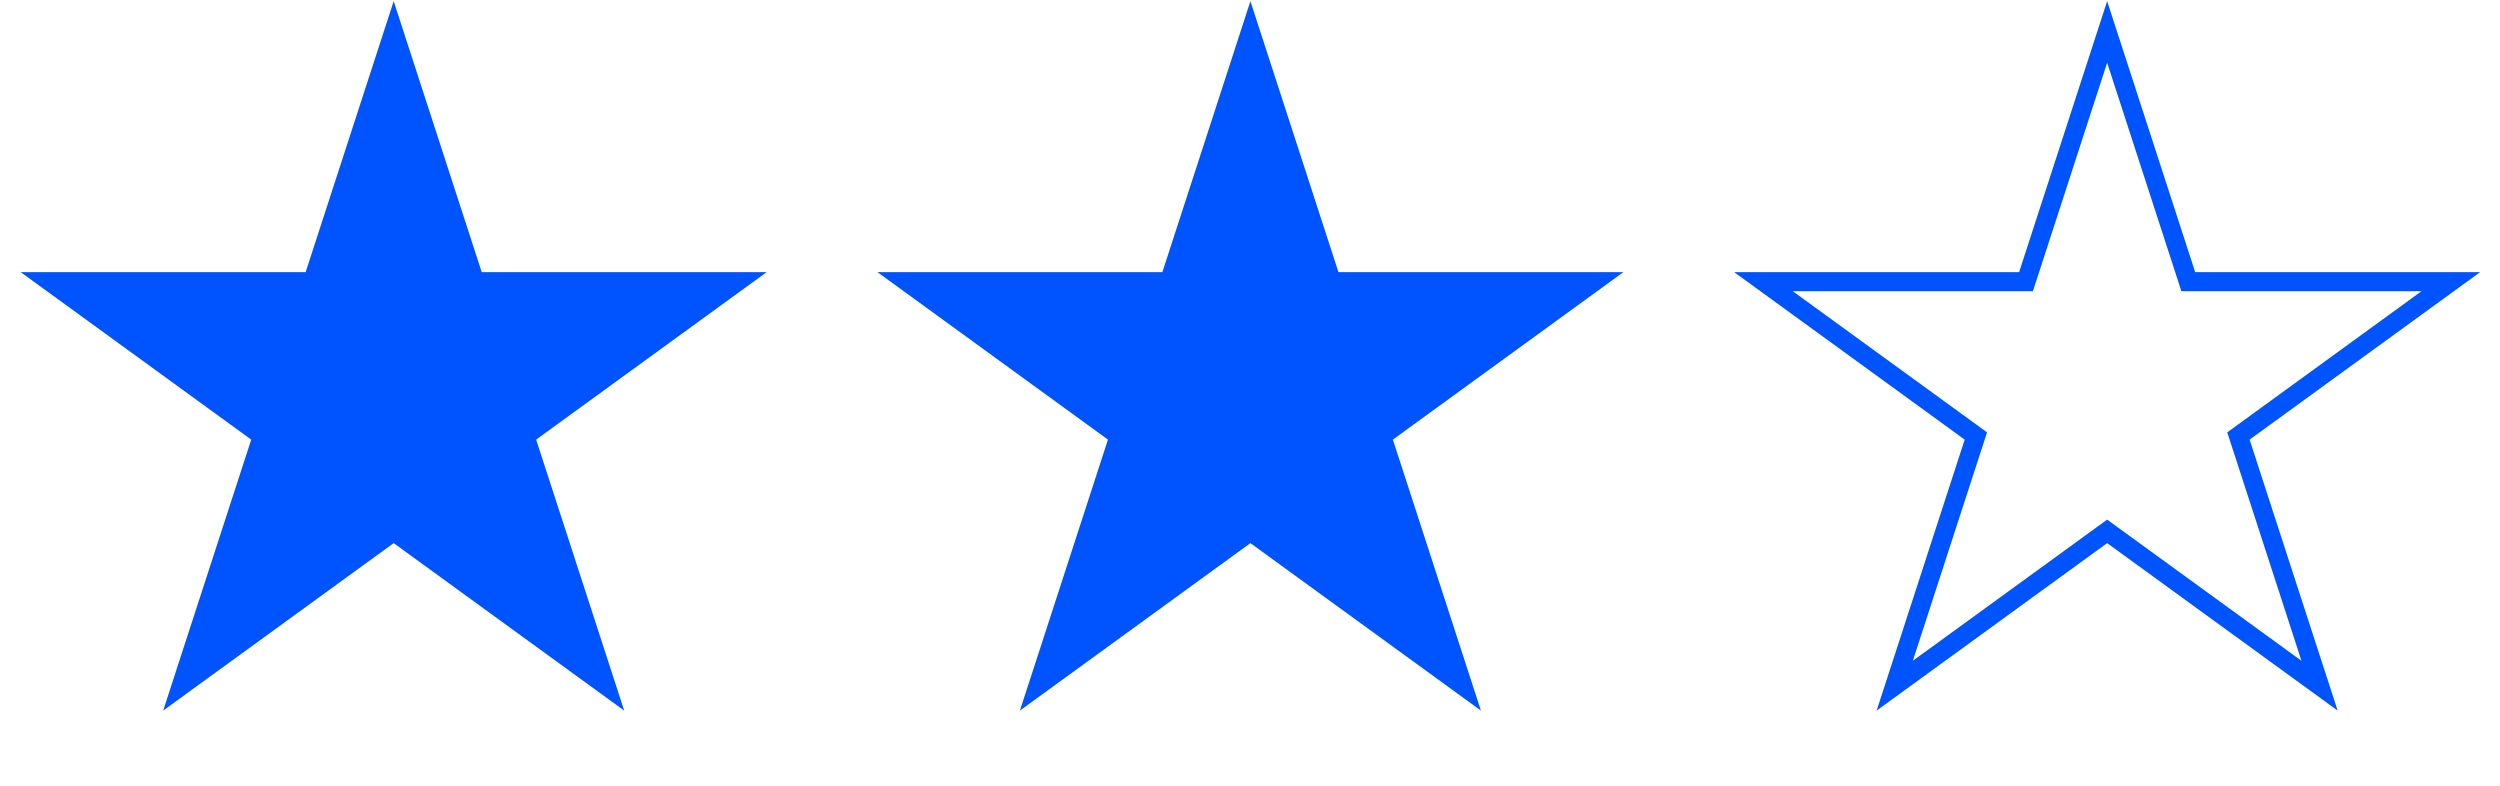
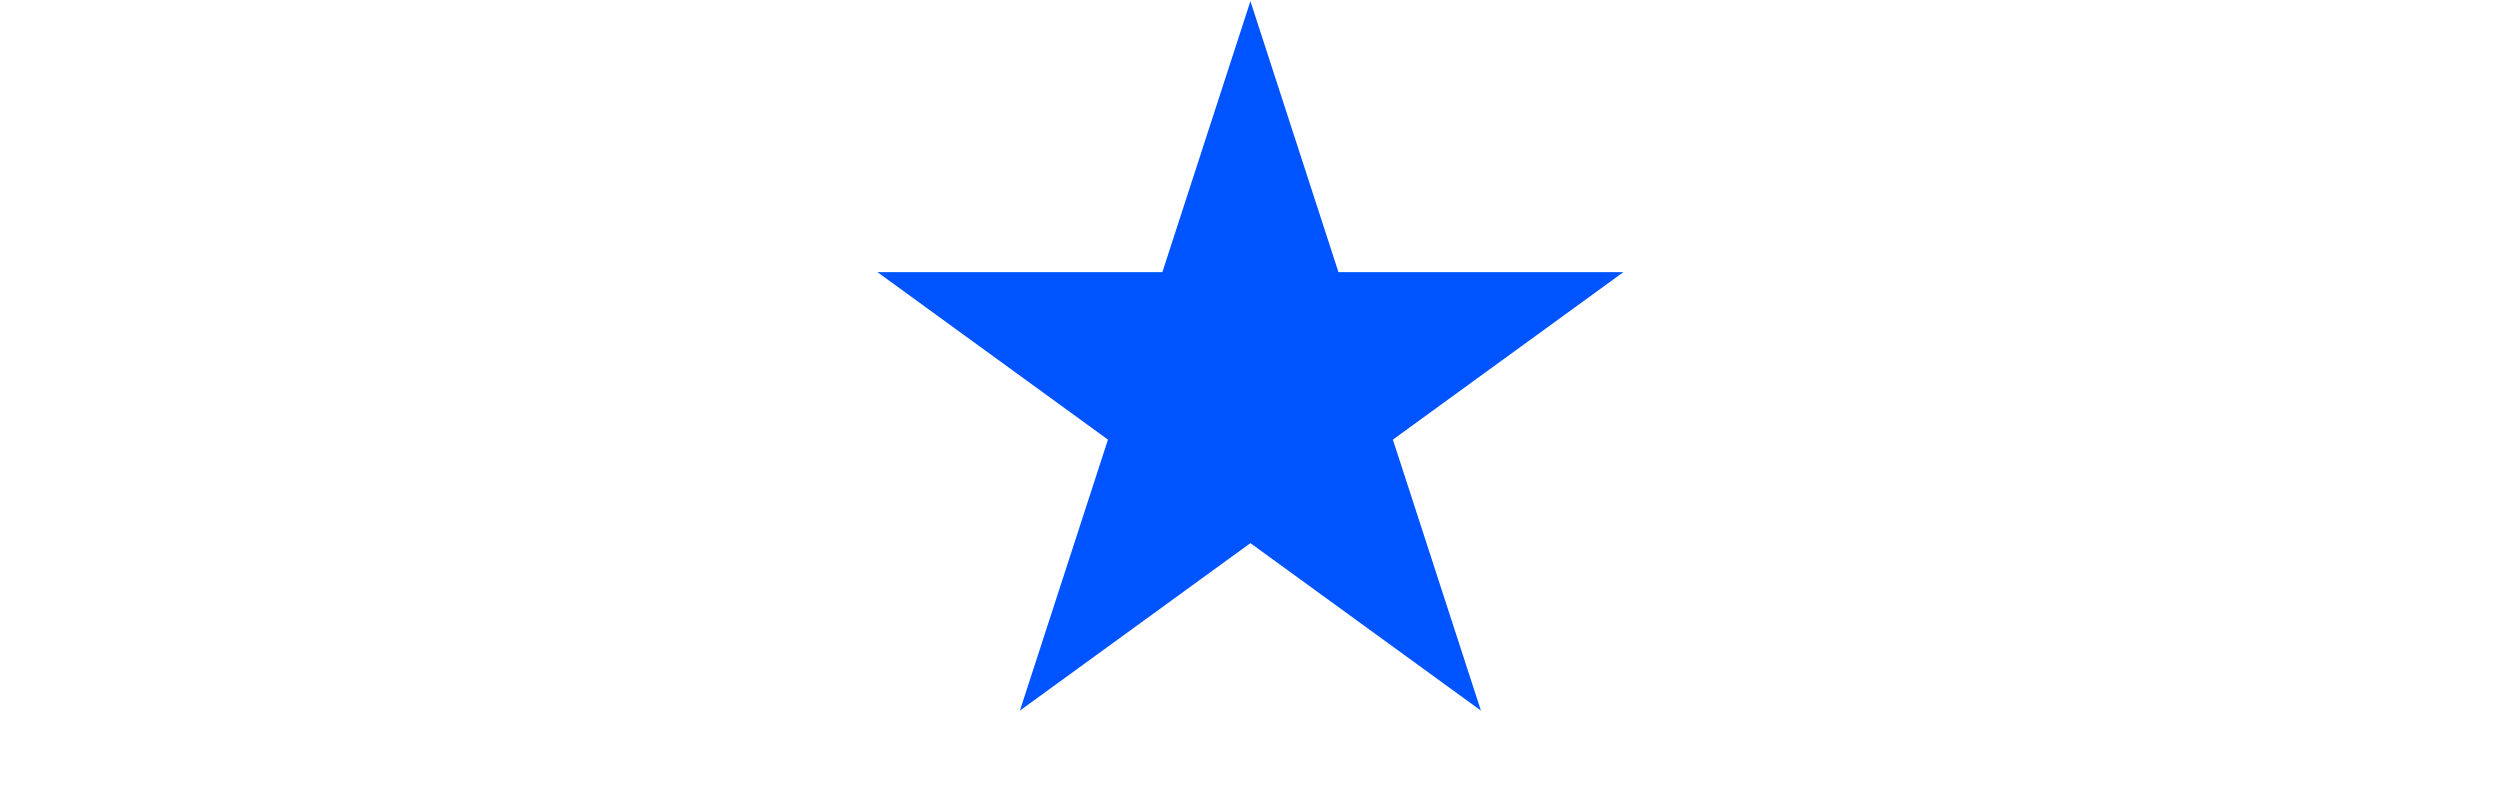
<svg xmlns="http://www.w3.org/2000/svg" width="1314" height="413" viewBox="0 0 1314 413" fill="none">
-   <path d="M206.92 0.613L253.197 143.041H402.955L281.799 231.066L328.076 373.493L206.92 285.468L85.764 373.493L132.041 231.066L10.885 143.041H160.642L206.92 0.613Z" fill="#0054FF" />
  <path d="M698.741 144.586L699.863 148.041H837.865L729.158 227.021L726.22 229.156L727.342 232.611L768.863 360.402L660.157 281.423L657.219 279.288L654.28 281.423L545.573 360.402L587.096 232.611L588.218 229.156L585.279 227.021L476.572 148.041H614.574L615.696 144.586L657.219 16.792L698.741 144.586Z" fill="#0054FF" stroke="#0054FF" stroke-width="10" />
-   <path d="M1149.04 144.586L1150.16 148.041H1288.16L1179.46 227.021L1176.52 229.156L1177.64 232.611L1219.16 360.402L1110.46 281.423L1107.52 279.288L1104.58 281.423L995.872 360.402L1037.39 232.611L1038.52 229.156L1035.58 227.021L926.871 148.041H1064.87L1066 144.586L1107.52 16.792L1149.04 144.586Z" stroke="#0054FF" stroke-width="10" />
</svg>